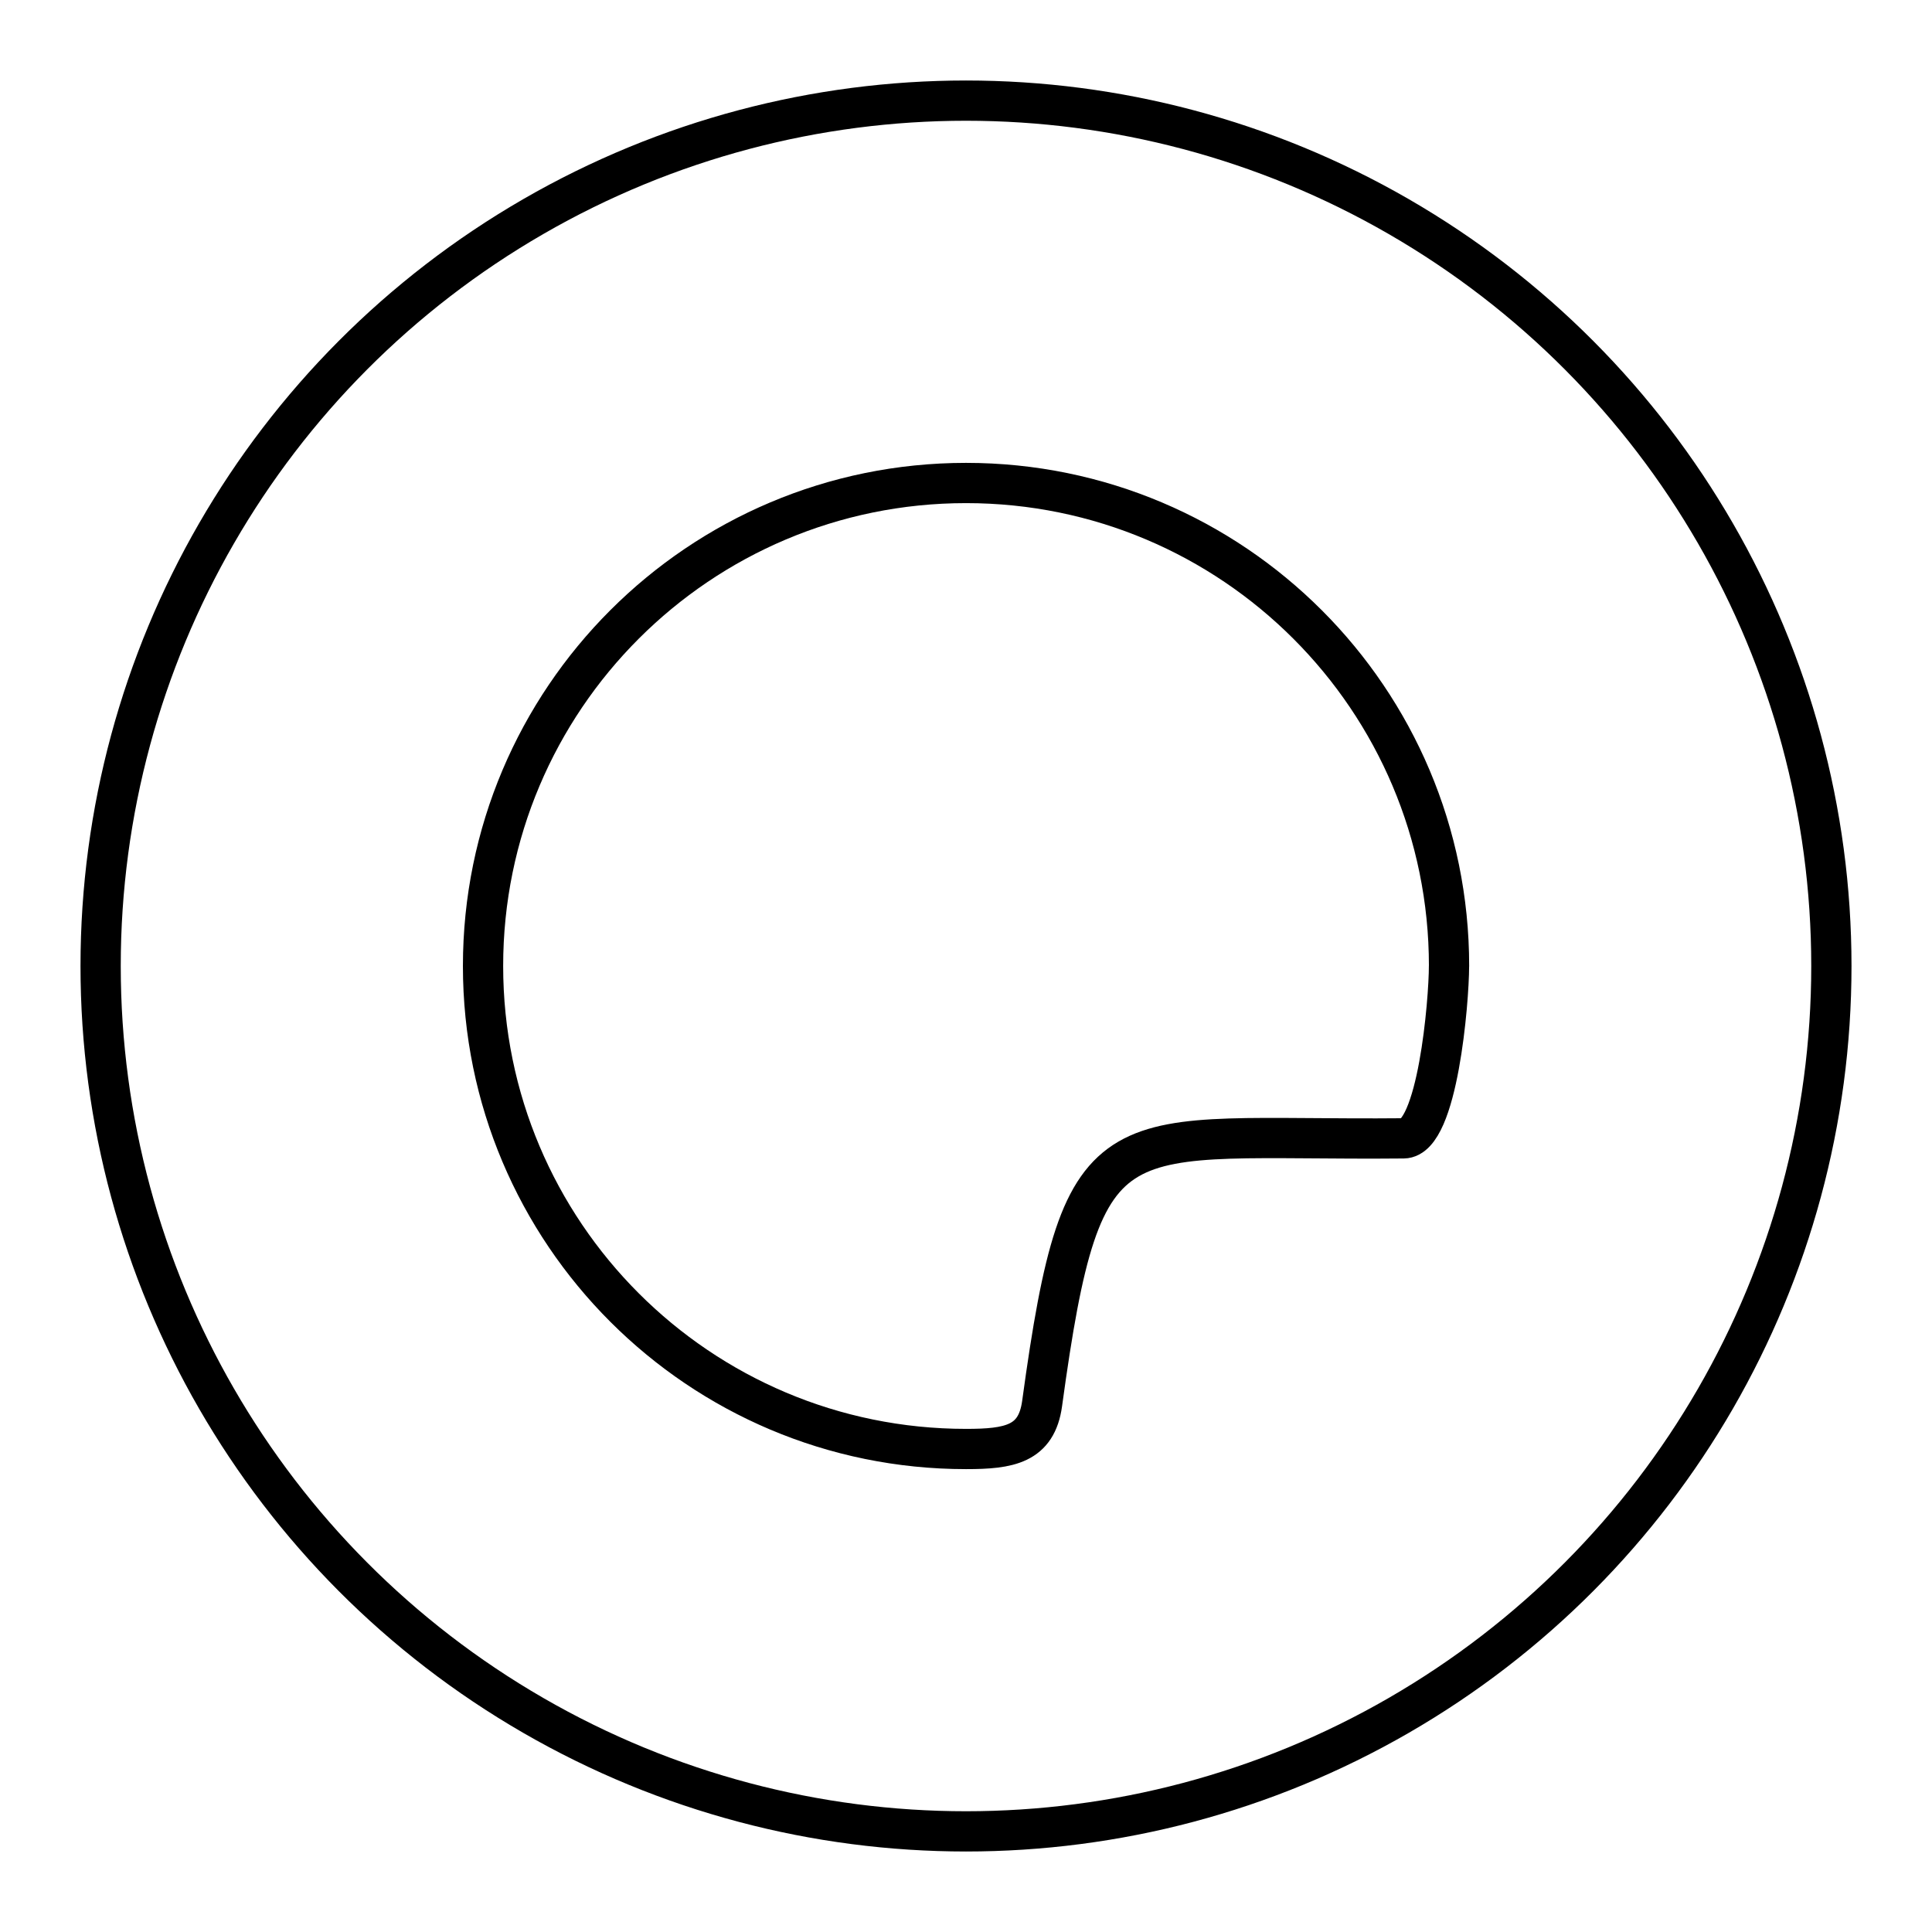
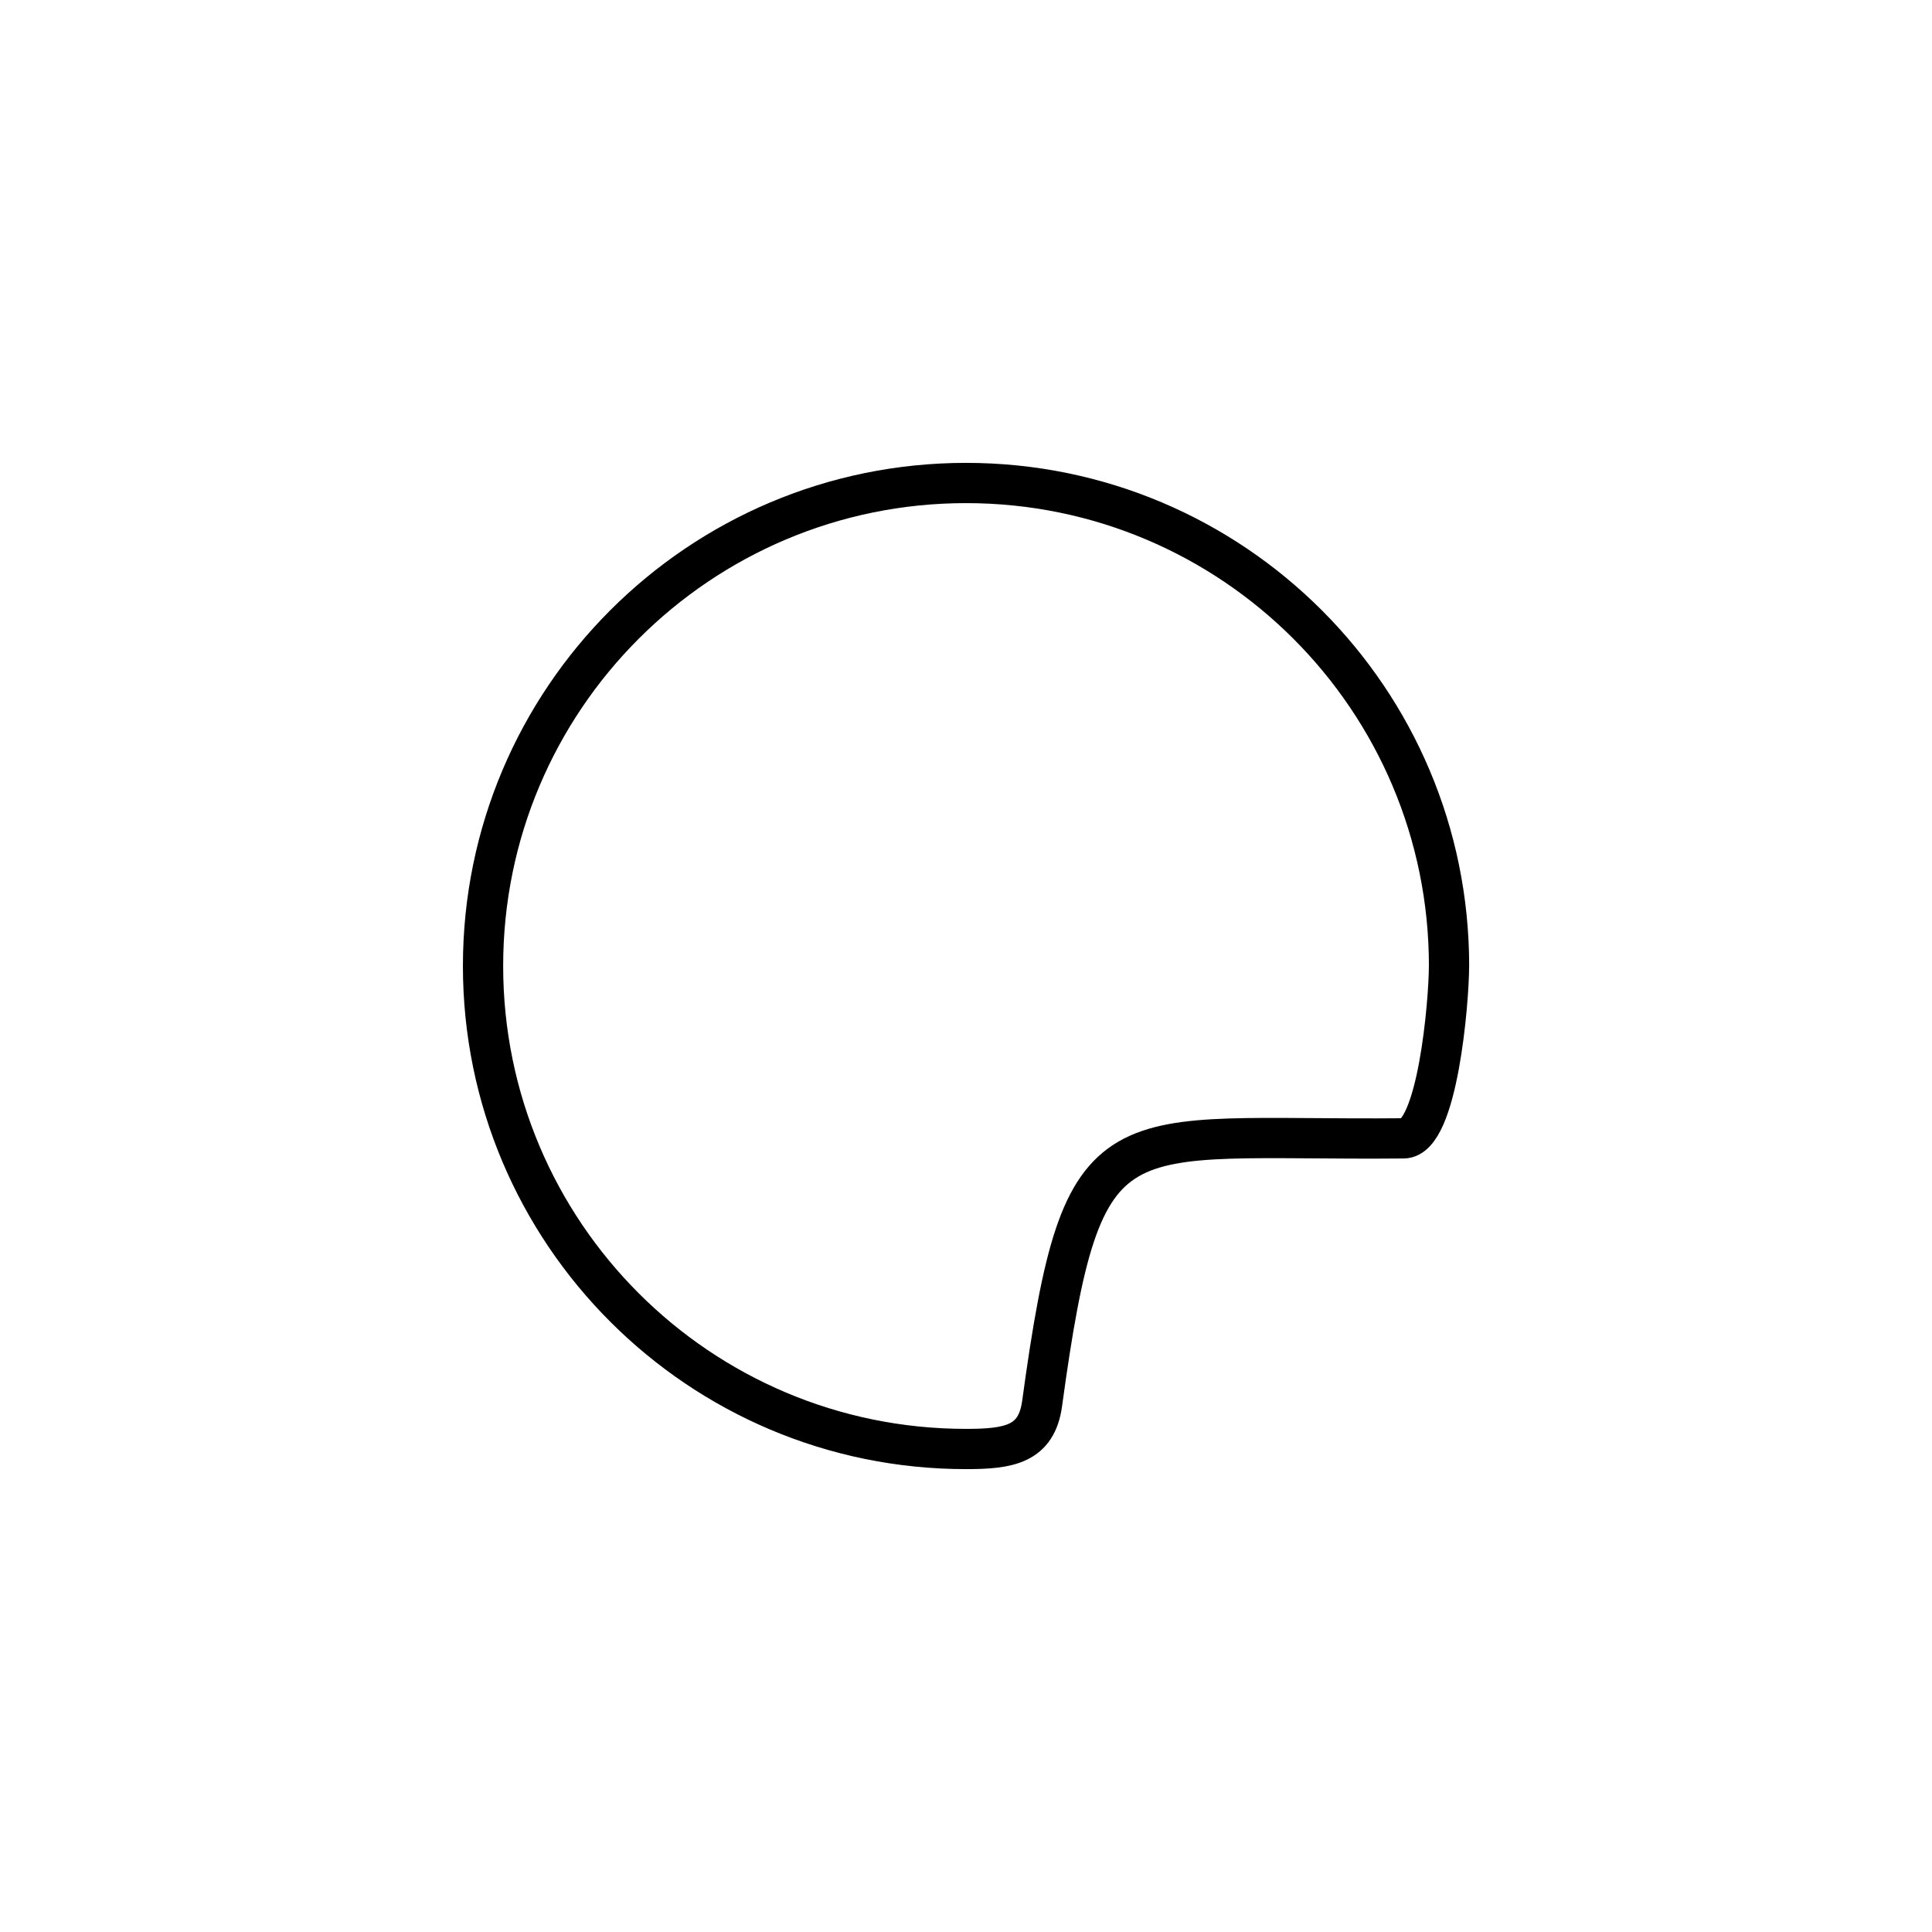
<svg xmlns="http://www.w3.org/2000/svg" id="a" viewBox="0 0 48 48">
  <defs>
    <style>.b{fill:none;stroke:#000;stroke-linecap:round;stroke-linejoin:round;}</style>
  </defs>
-   <circle class="b" cx="24" cy="24" r="21.5" />
  <path class="b" d="M36,24c0,.878-.284,4.274-1.127,4.282-7.274.07-7.958-.898-8.982,6.589-.139,1.014-.818,1.129-1.89,1.129-6.627,0-12-5.373-12-12s5.373-12,12-12,12,5.373,12,12h0Z" />
</svg>